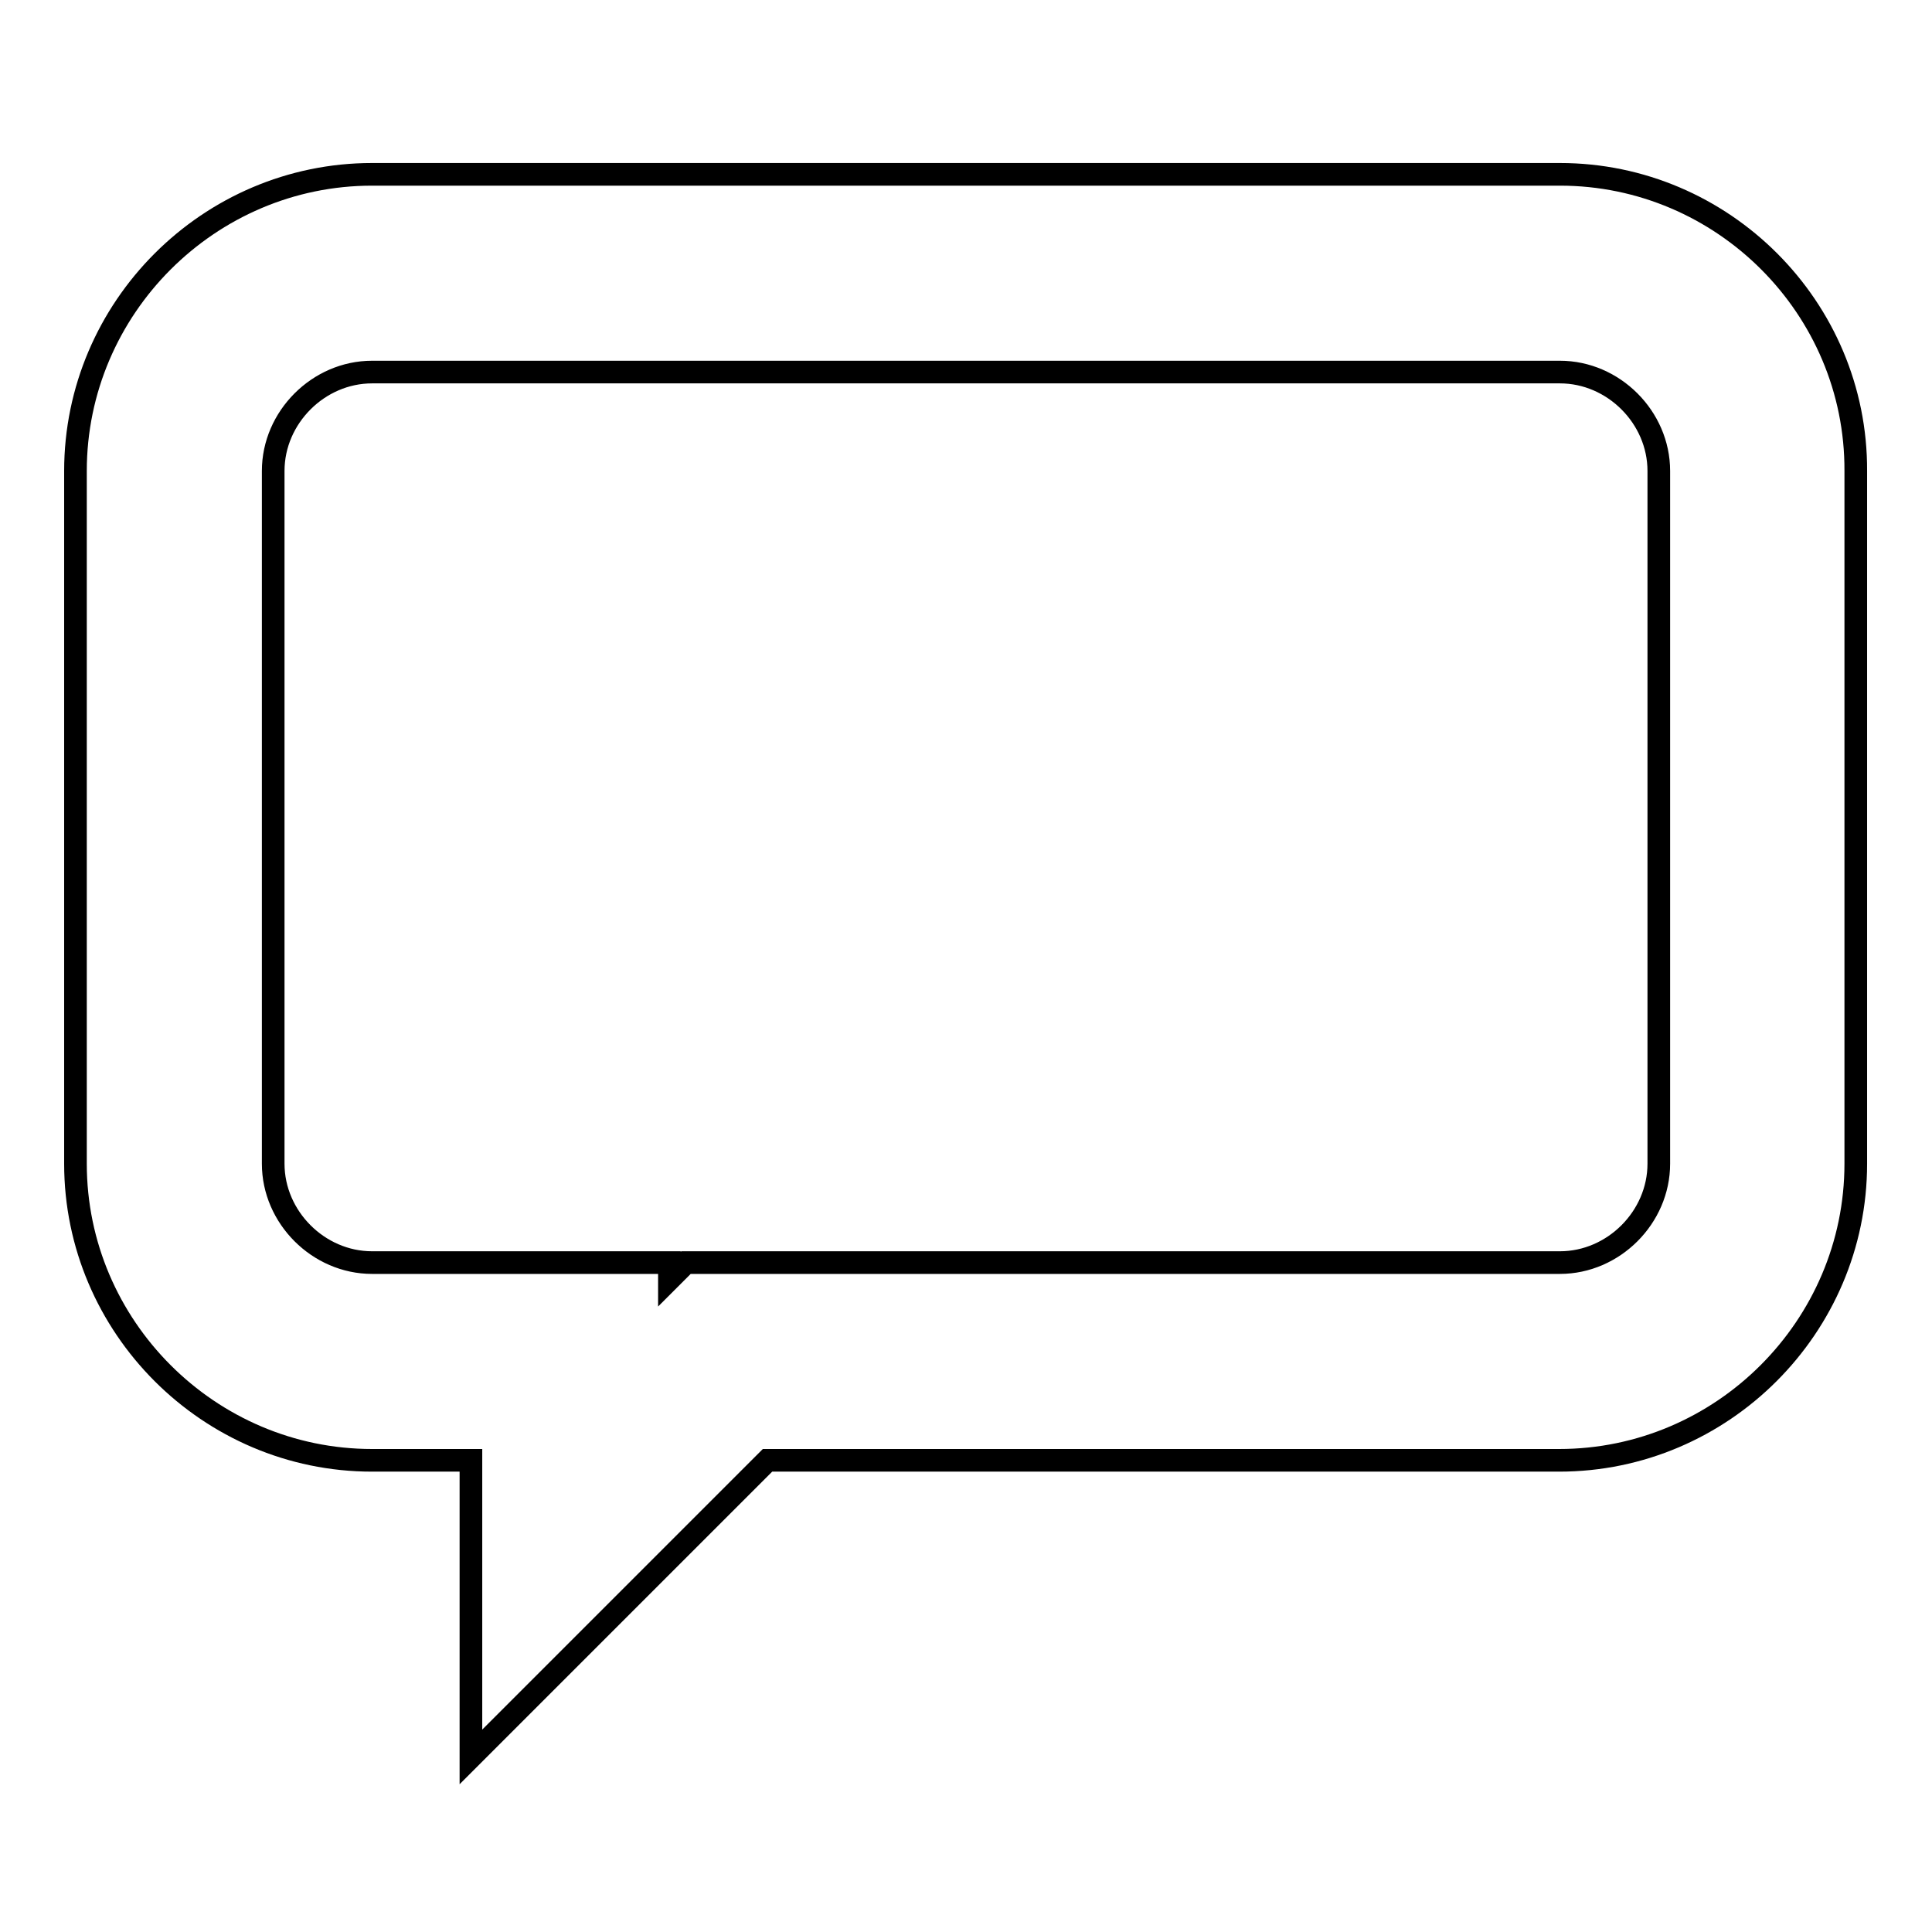
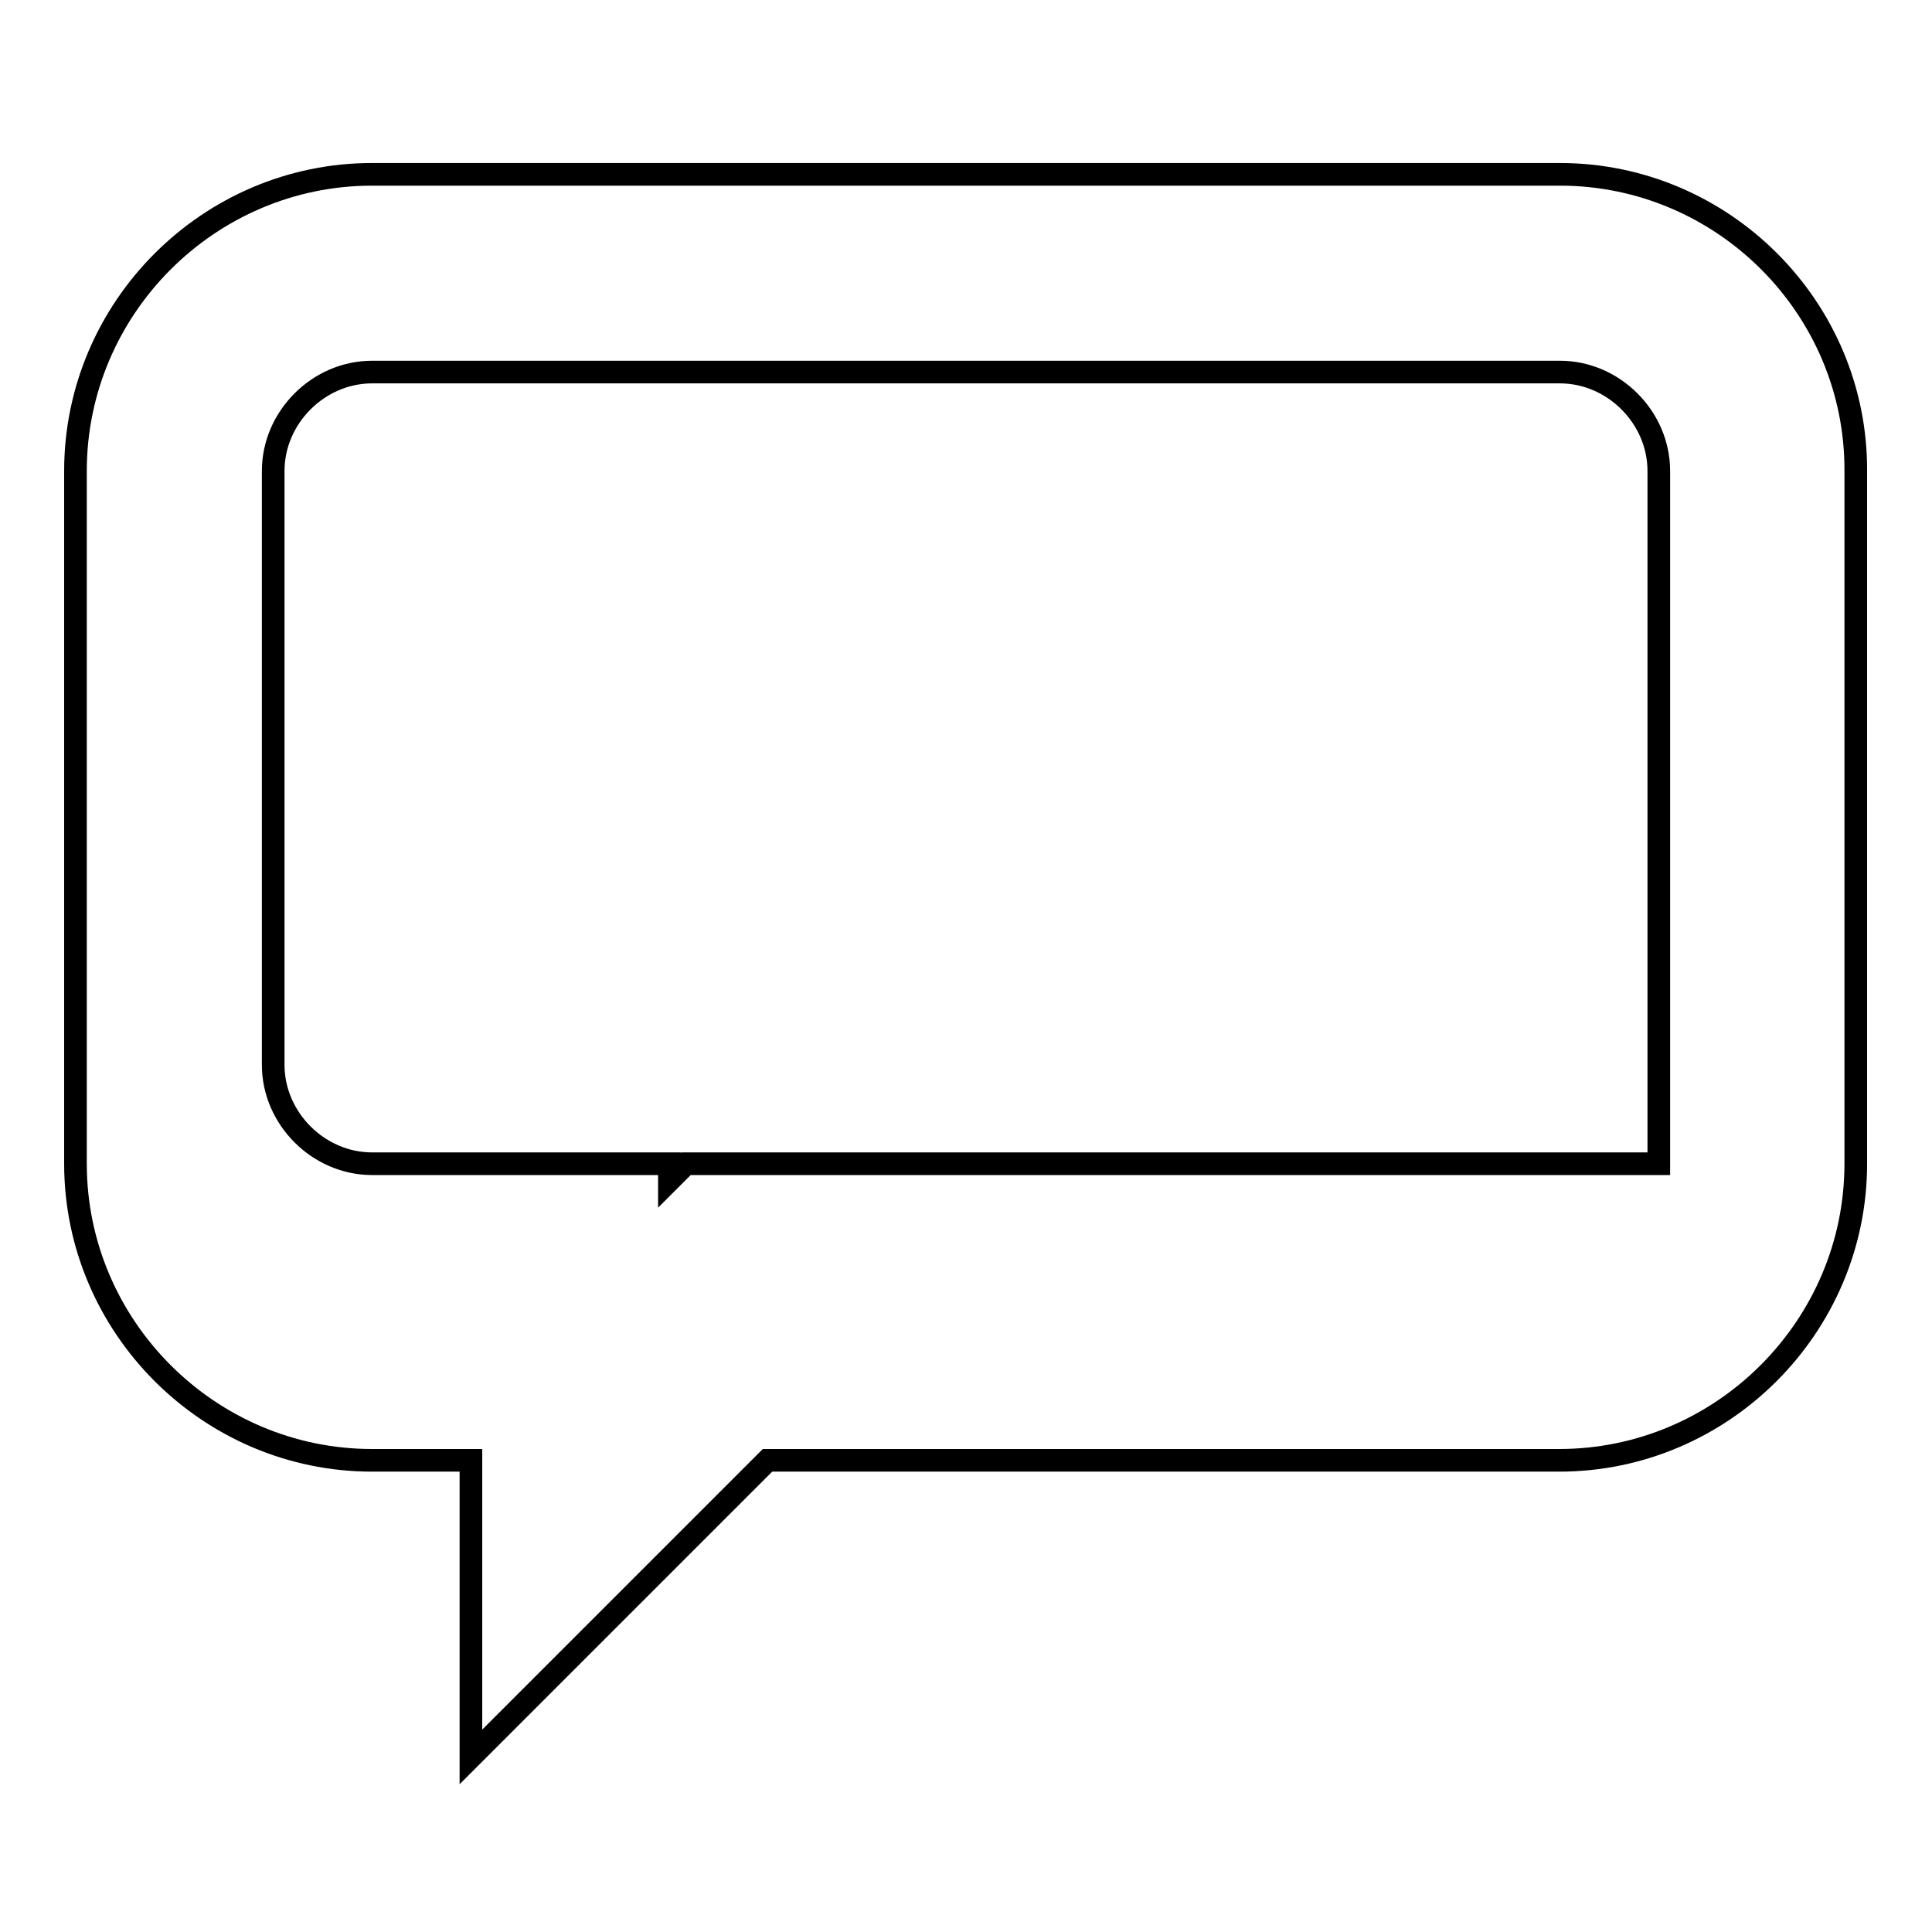
<svg xmlns="http://www.w3.org/2000/svg" version="1.1" x="0px" y="0px" viewBox="0 0 256 256" enable-background="new 0 0 256 256" xml:space="preserve">
  <g>
    <g>
-       <path stroke-width="3" fill-opacity="0" stroke="#000000" d="M206.7,49.3c7.1,0,13.1,6,13.1,13.1v91.8c0,7.1-6,13.1-13.1,13.1H90.9l-2.2,2.2v-2.2H49.3c-7.1,0-13.1-6-13.1-13.1V62.4c0-7.1,6-13.1,13.1-13.1H206.7z M206.7,23.1H49.3C27.7,23.1,10,40.8,10,62.4v91.8c0,21.6,17.7,39.3,39.3,39.3h13.1v39.3l39.3-39.3h104.9c21.6,0,39.3-17.7,39.3-39.3V62.4C246,40.8,228.3,23.1,206.7,23.1z" />
+       <path stroke-width="3" fill-opacity="0" stroke="#000000" d="M206.7,49.3c7.1,0,13.1,6,13.1,13.1v91.8H90.9l-2.2,2.2v-2.2H49.3c-7.1,0-13.1-6-13.1-13.1V62.4c0-7.1,6-13.1,13.1-13.1H206.7z M206.7,23.1H49.3C27.7,23.1,10,40.8,10,62.4v91.8c0,21.6,17.7,39.3,39.3,39.3h13.1v39.3l39.3-39.3h104.9c21.6,0,39.3-17.7,39.3-39.3V62.4C246,40.8,228.3,23.1,206.7,23.1z" />
    </g>
  </g>
</svg>